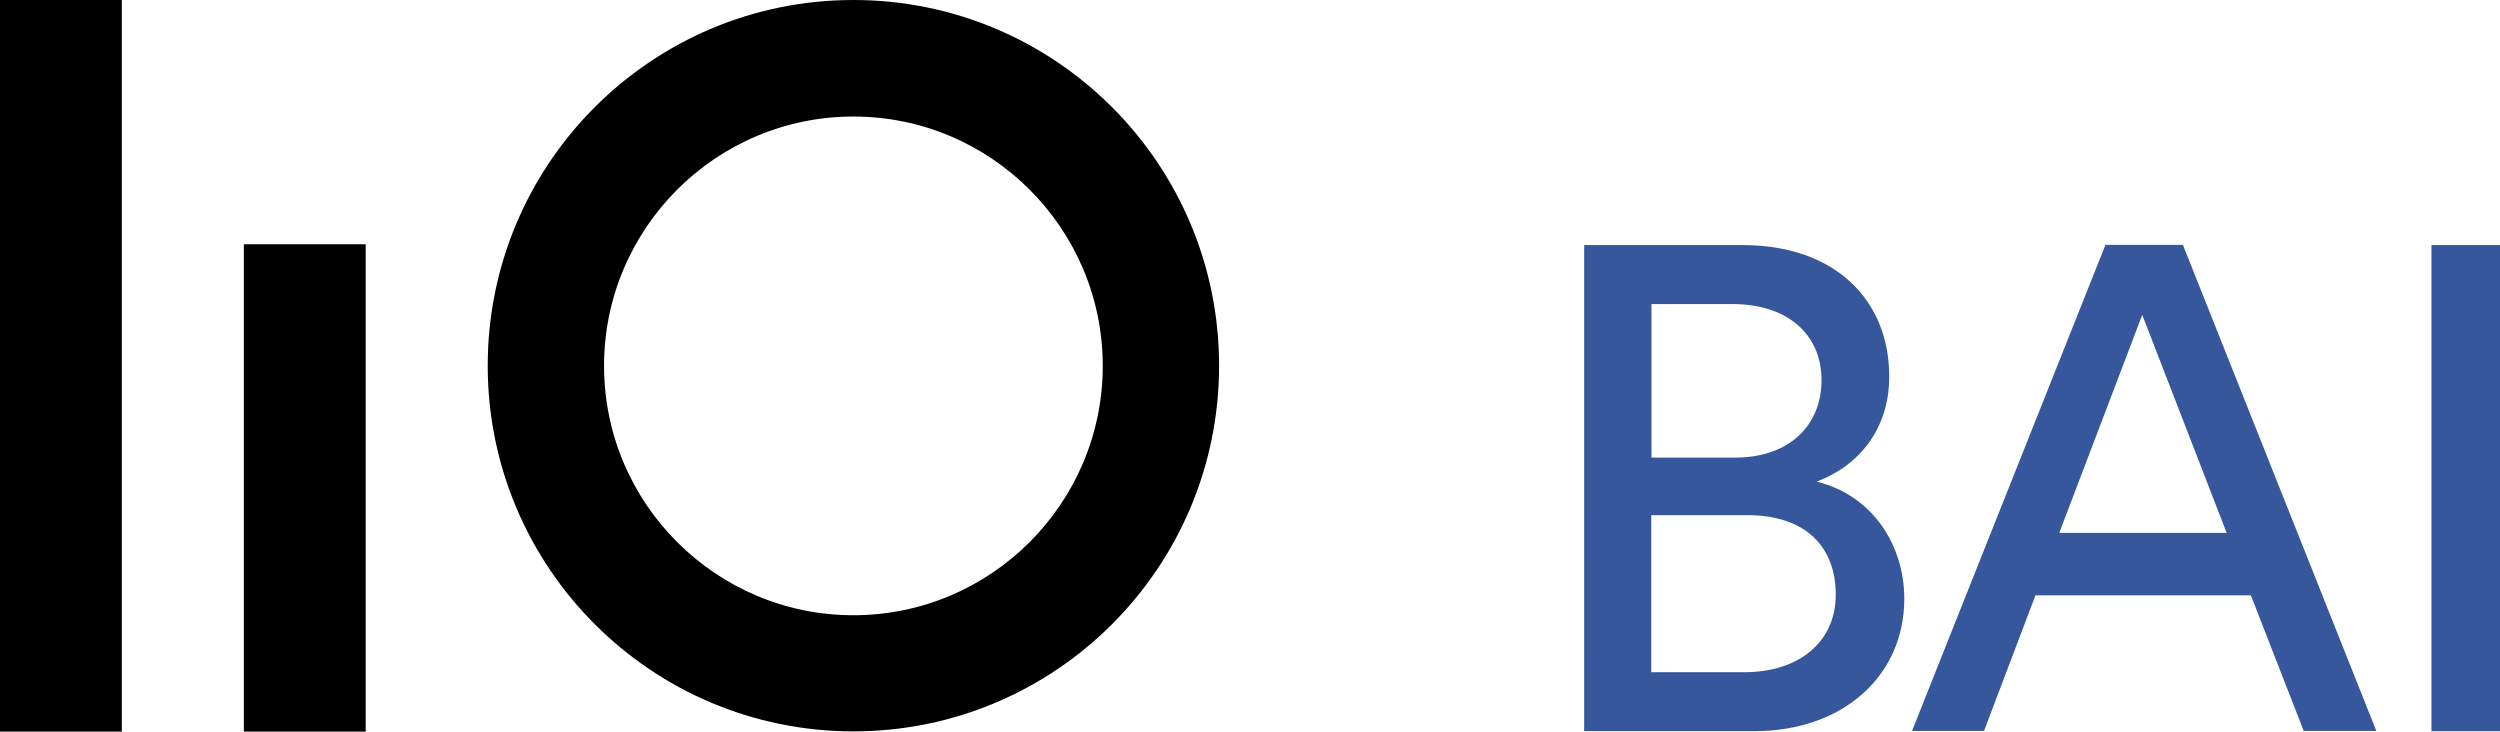
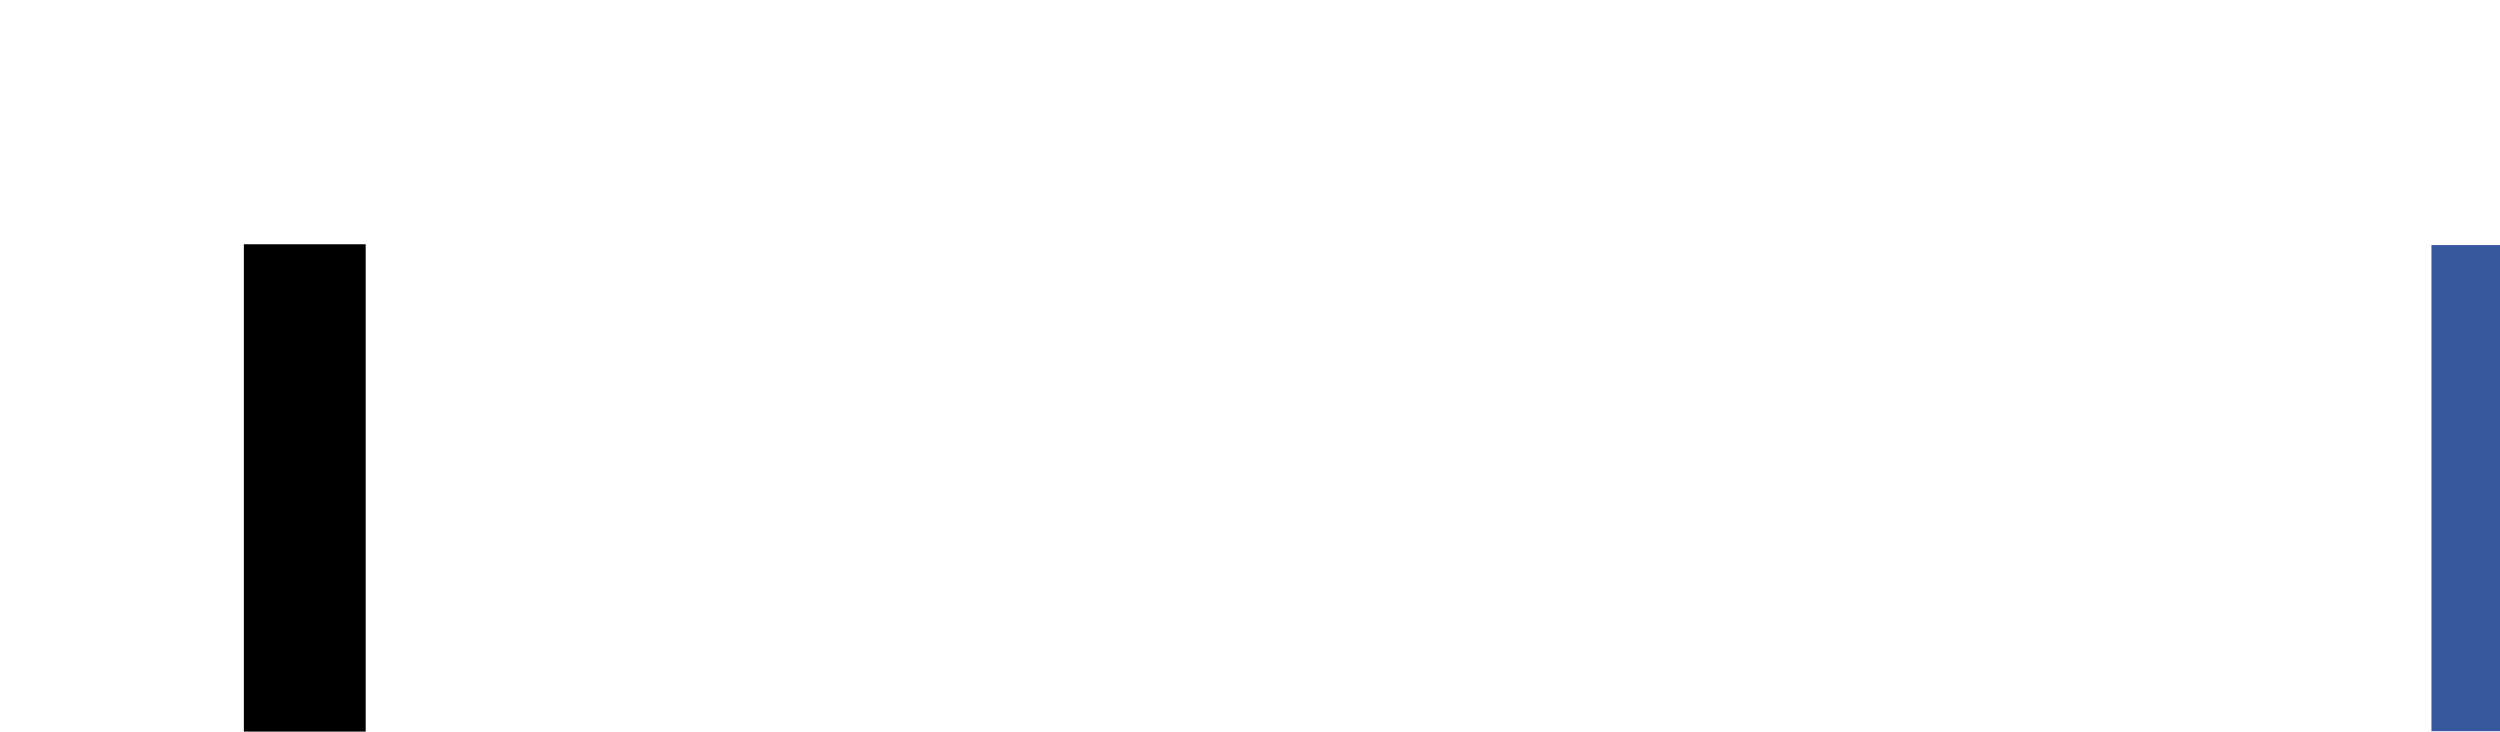
<svg xmlns="http://www.w3.org/2000/svg" viewBox="0 0 122.92 35.97">
  <defs>
    <style>.d{fill:#37579c;}</style>
  </defs>
  <g id="a" />
  <g id="b">
    <g id="c">
-       <path d="M41.96,0c-9.93,0-17.98,8.05-17.98,17.98s8.05,17.98,17.98,17.98,17.98-8.05,17.98-17.98S51.89,0,41.96,0m0,5.73c6.76,0,12.26,5.5,12.26,12.26s-5.5,12.26-12.26,12.26-12.26-5.5-12.26-12.26,5.5-12.26,12.26-12.26" />
-       <rect width="5.99" height="35.97" />
      <rect x="11.99" y="12.01" width="5.99" height="23.96" />
-       <path class="d" d="M85.68,12.05c4.55,0,7.21,2.7,7.21,6.47,0,2.56-1.48,4.38-3.57,5.16,2.73,.67,4.31,3.1,4.31,5.76,0,3.78-3,6.51-7.38,6.51h-8.36V12.05h7.79Zm-.37,10.45c2.66,0,4.25-1.58,4.25-3.81s-1.65-3.74-4.38-3.74h-3.98v7.55h4.11Zm.47,10.55c2.66,0,4.48-1.48,4.48-3.81s-1.45-3.91-4.35-3.91h-4.72v7.72h4.59Z" />
-       <path class="d" d="M110.66,29.27h-10.58l-2.53,6.67h-3.54l9.51-23.9h3.81l9.51,23.9h-3.57l-2.6-6.67h-.01Zm-9.4-3.07h8.22l-4.15-10.72-4.08,10.72h.01Z" />
      <path class="d" d="M119.55,35.94V12.05h3.37v23.9h-3.37Z" />
    </g>
  </g>
</svg>